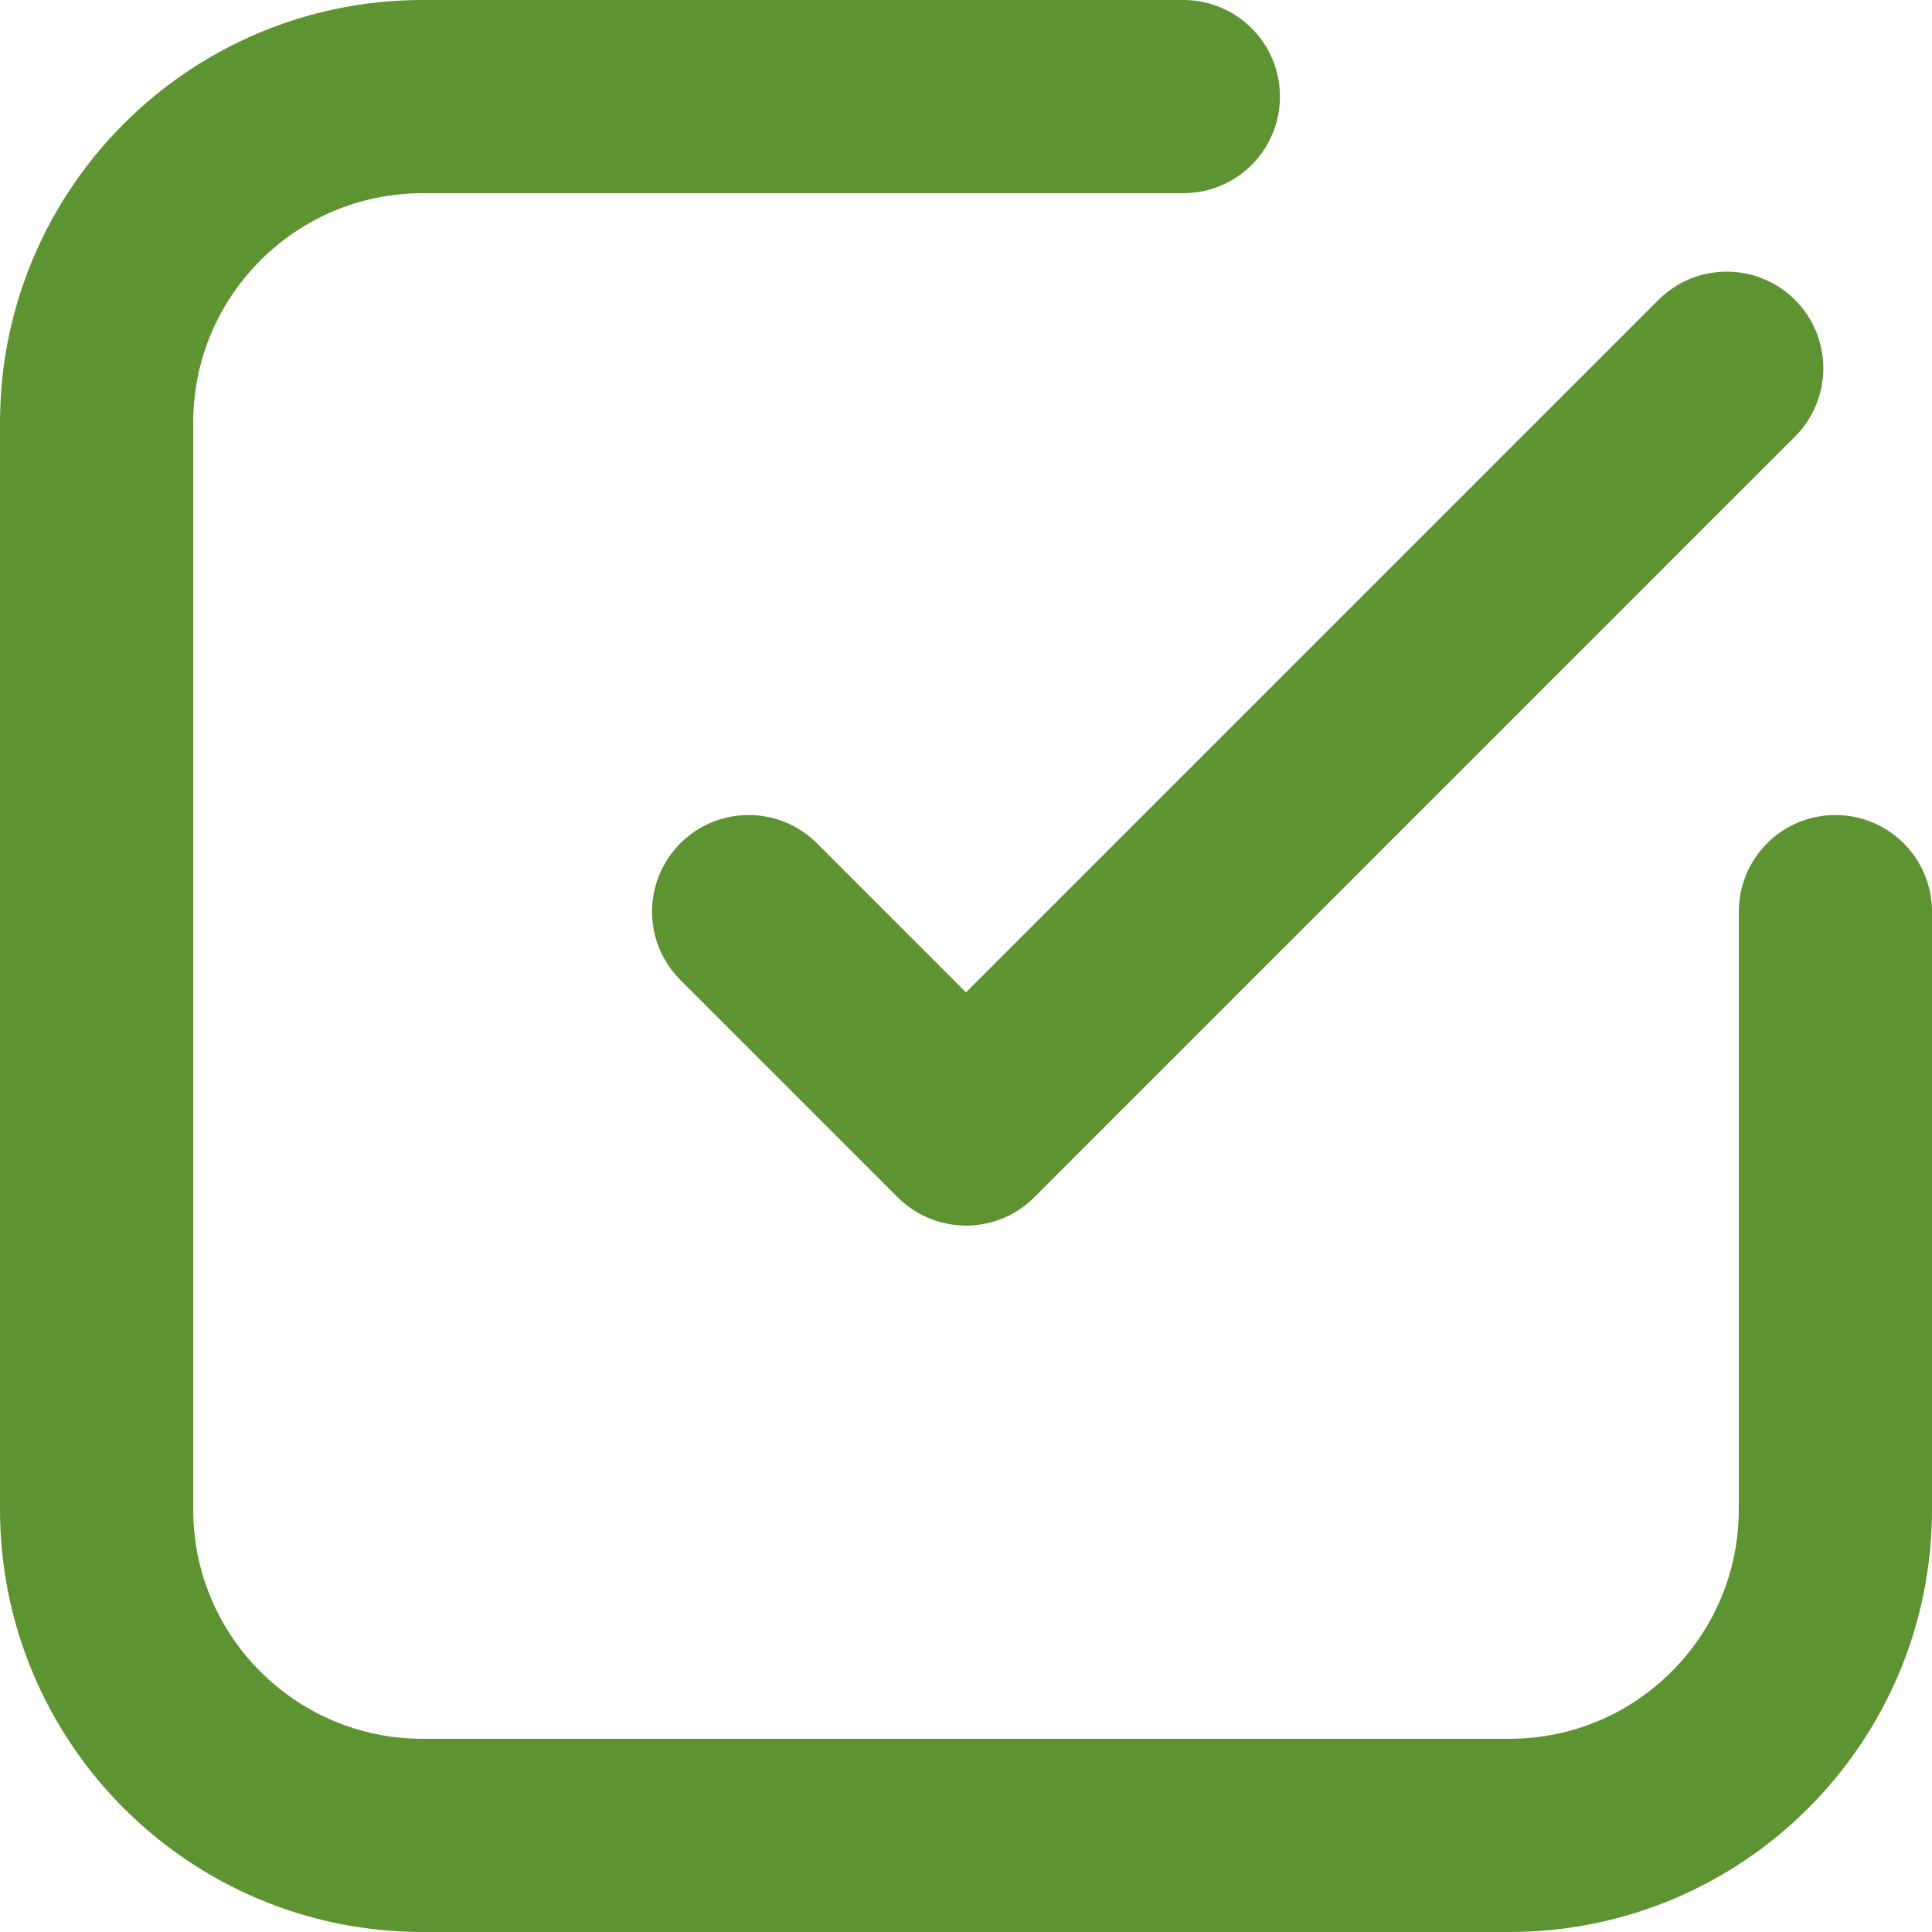
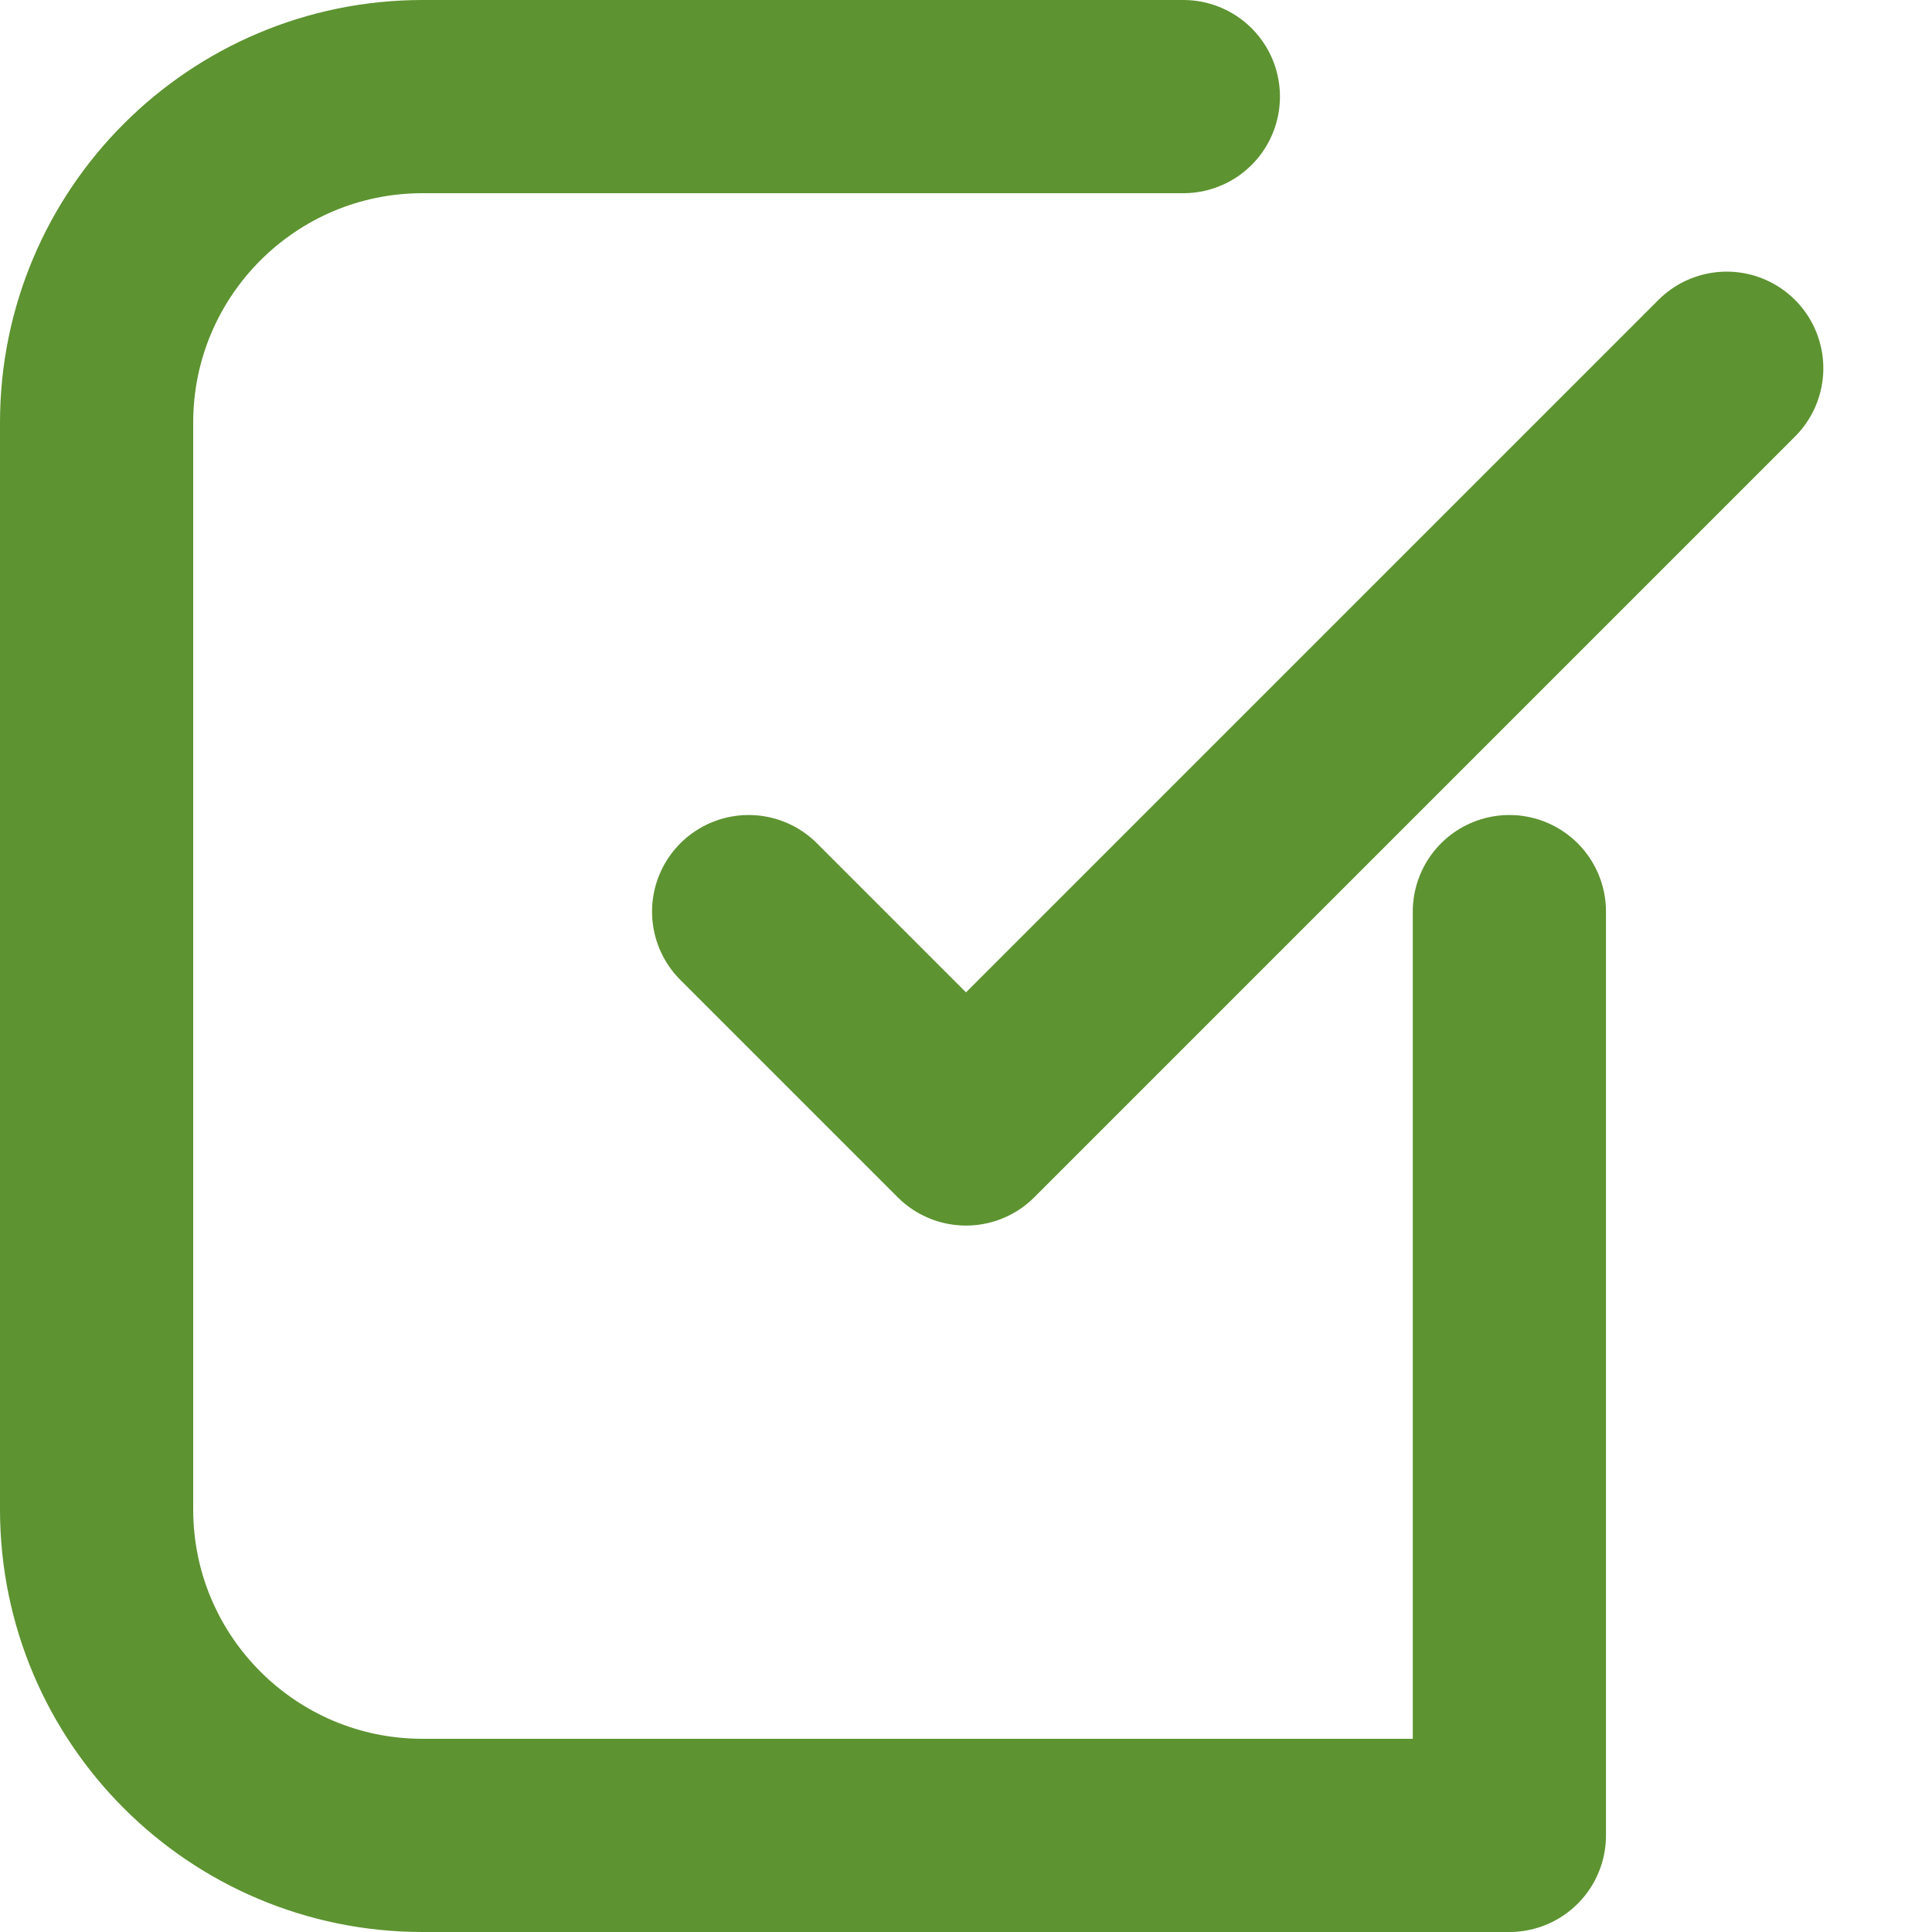
<svg xmlns="http://www.w3.org/2000/svg" width="20" height="20" viewBox="0 0 20 20" fill="none">
-   <path d="M12.25 1H4.375C2.511 1 1 2.511 1 4.375V15.625C1 17.489 2.511 19 4.375 19H15.625C17.489 19 19 17.489 19 15.625V9.437M17.875 3.812L10 11.687L7.75 9.437" stroke="#5D9331" stroke-width="2" stroke-linecap="round" stroke-linejoin="round" />
+   <path d="M12.25 1H4.375C2.511 1 1 2.511 1 4.375V15.625C1 17.489 2.511 19 4.375 19H15.625V9.437M17.875 3.812L10 11.687L7.75 9.437" stroke="#5D9331" stroke-width="2" stroke-linecap="round" stroke-linejoin="round" />
</svg>